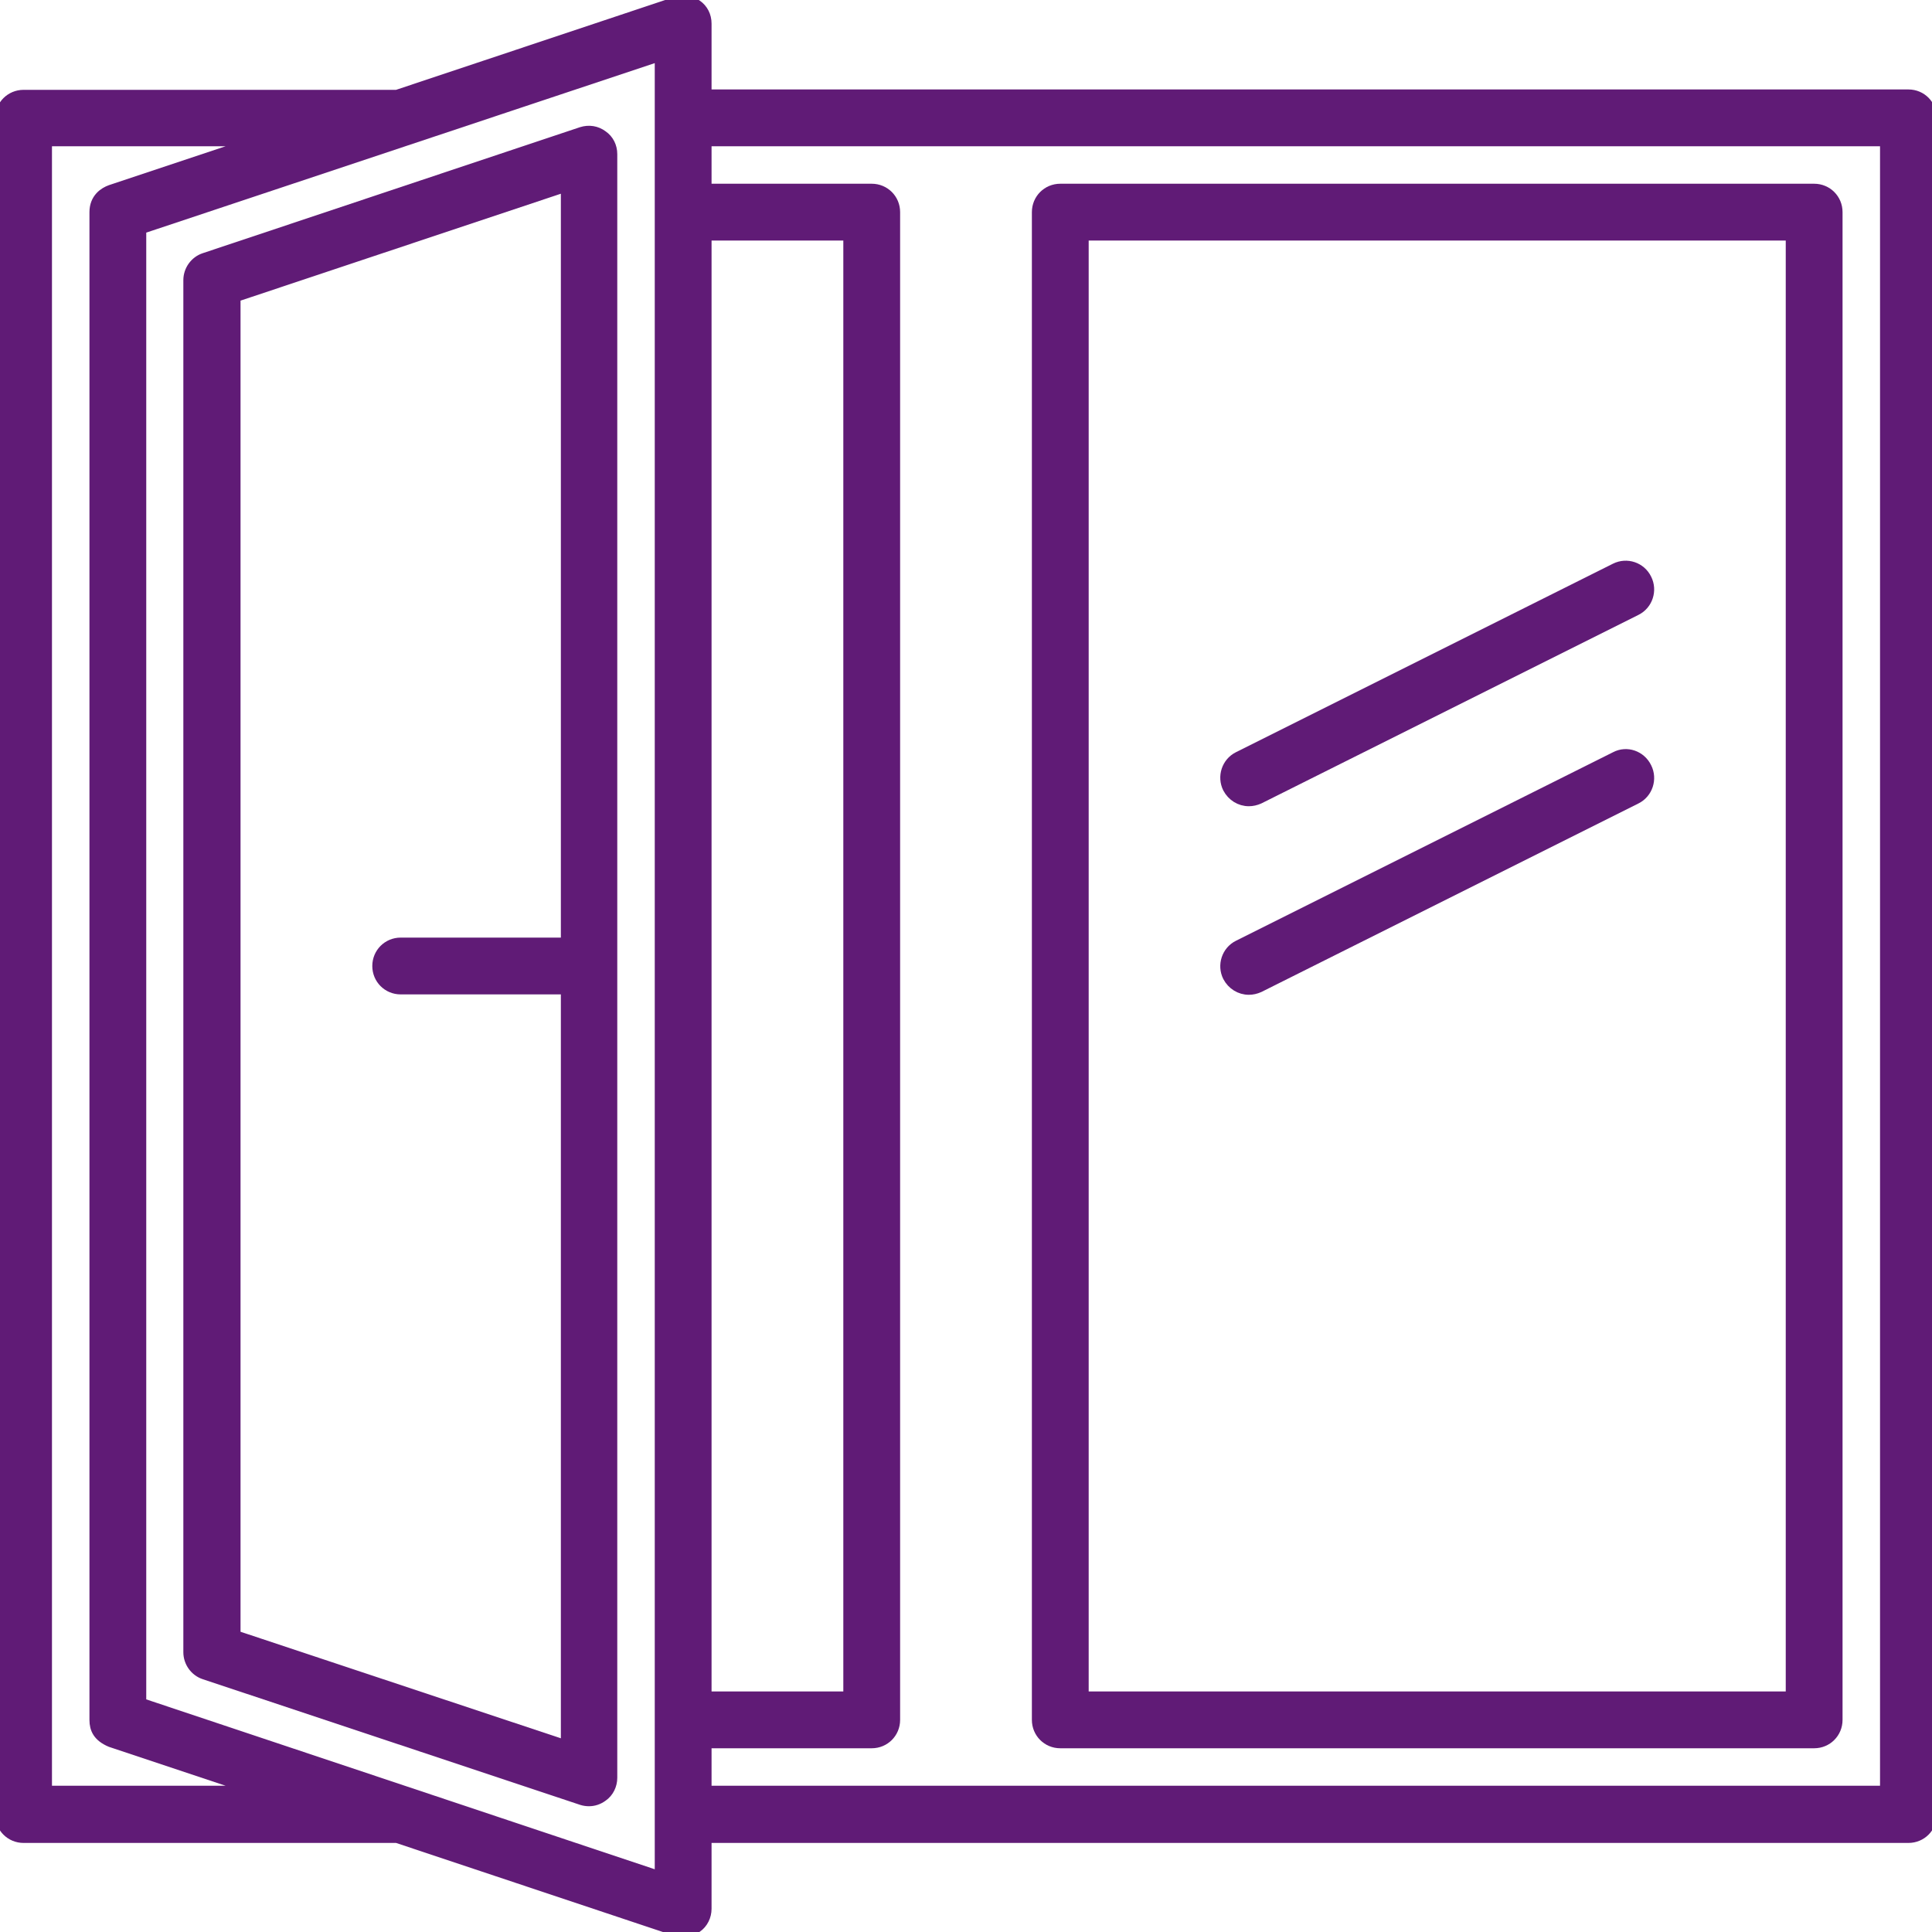
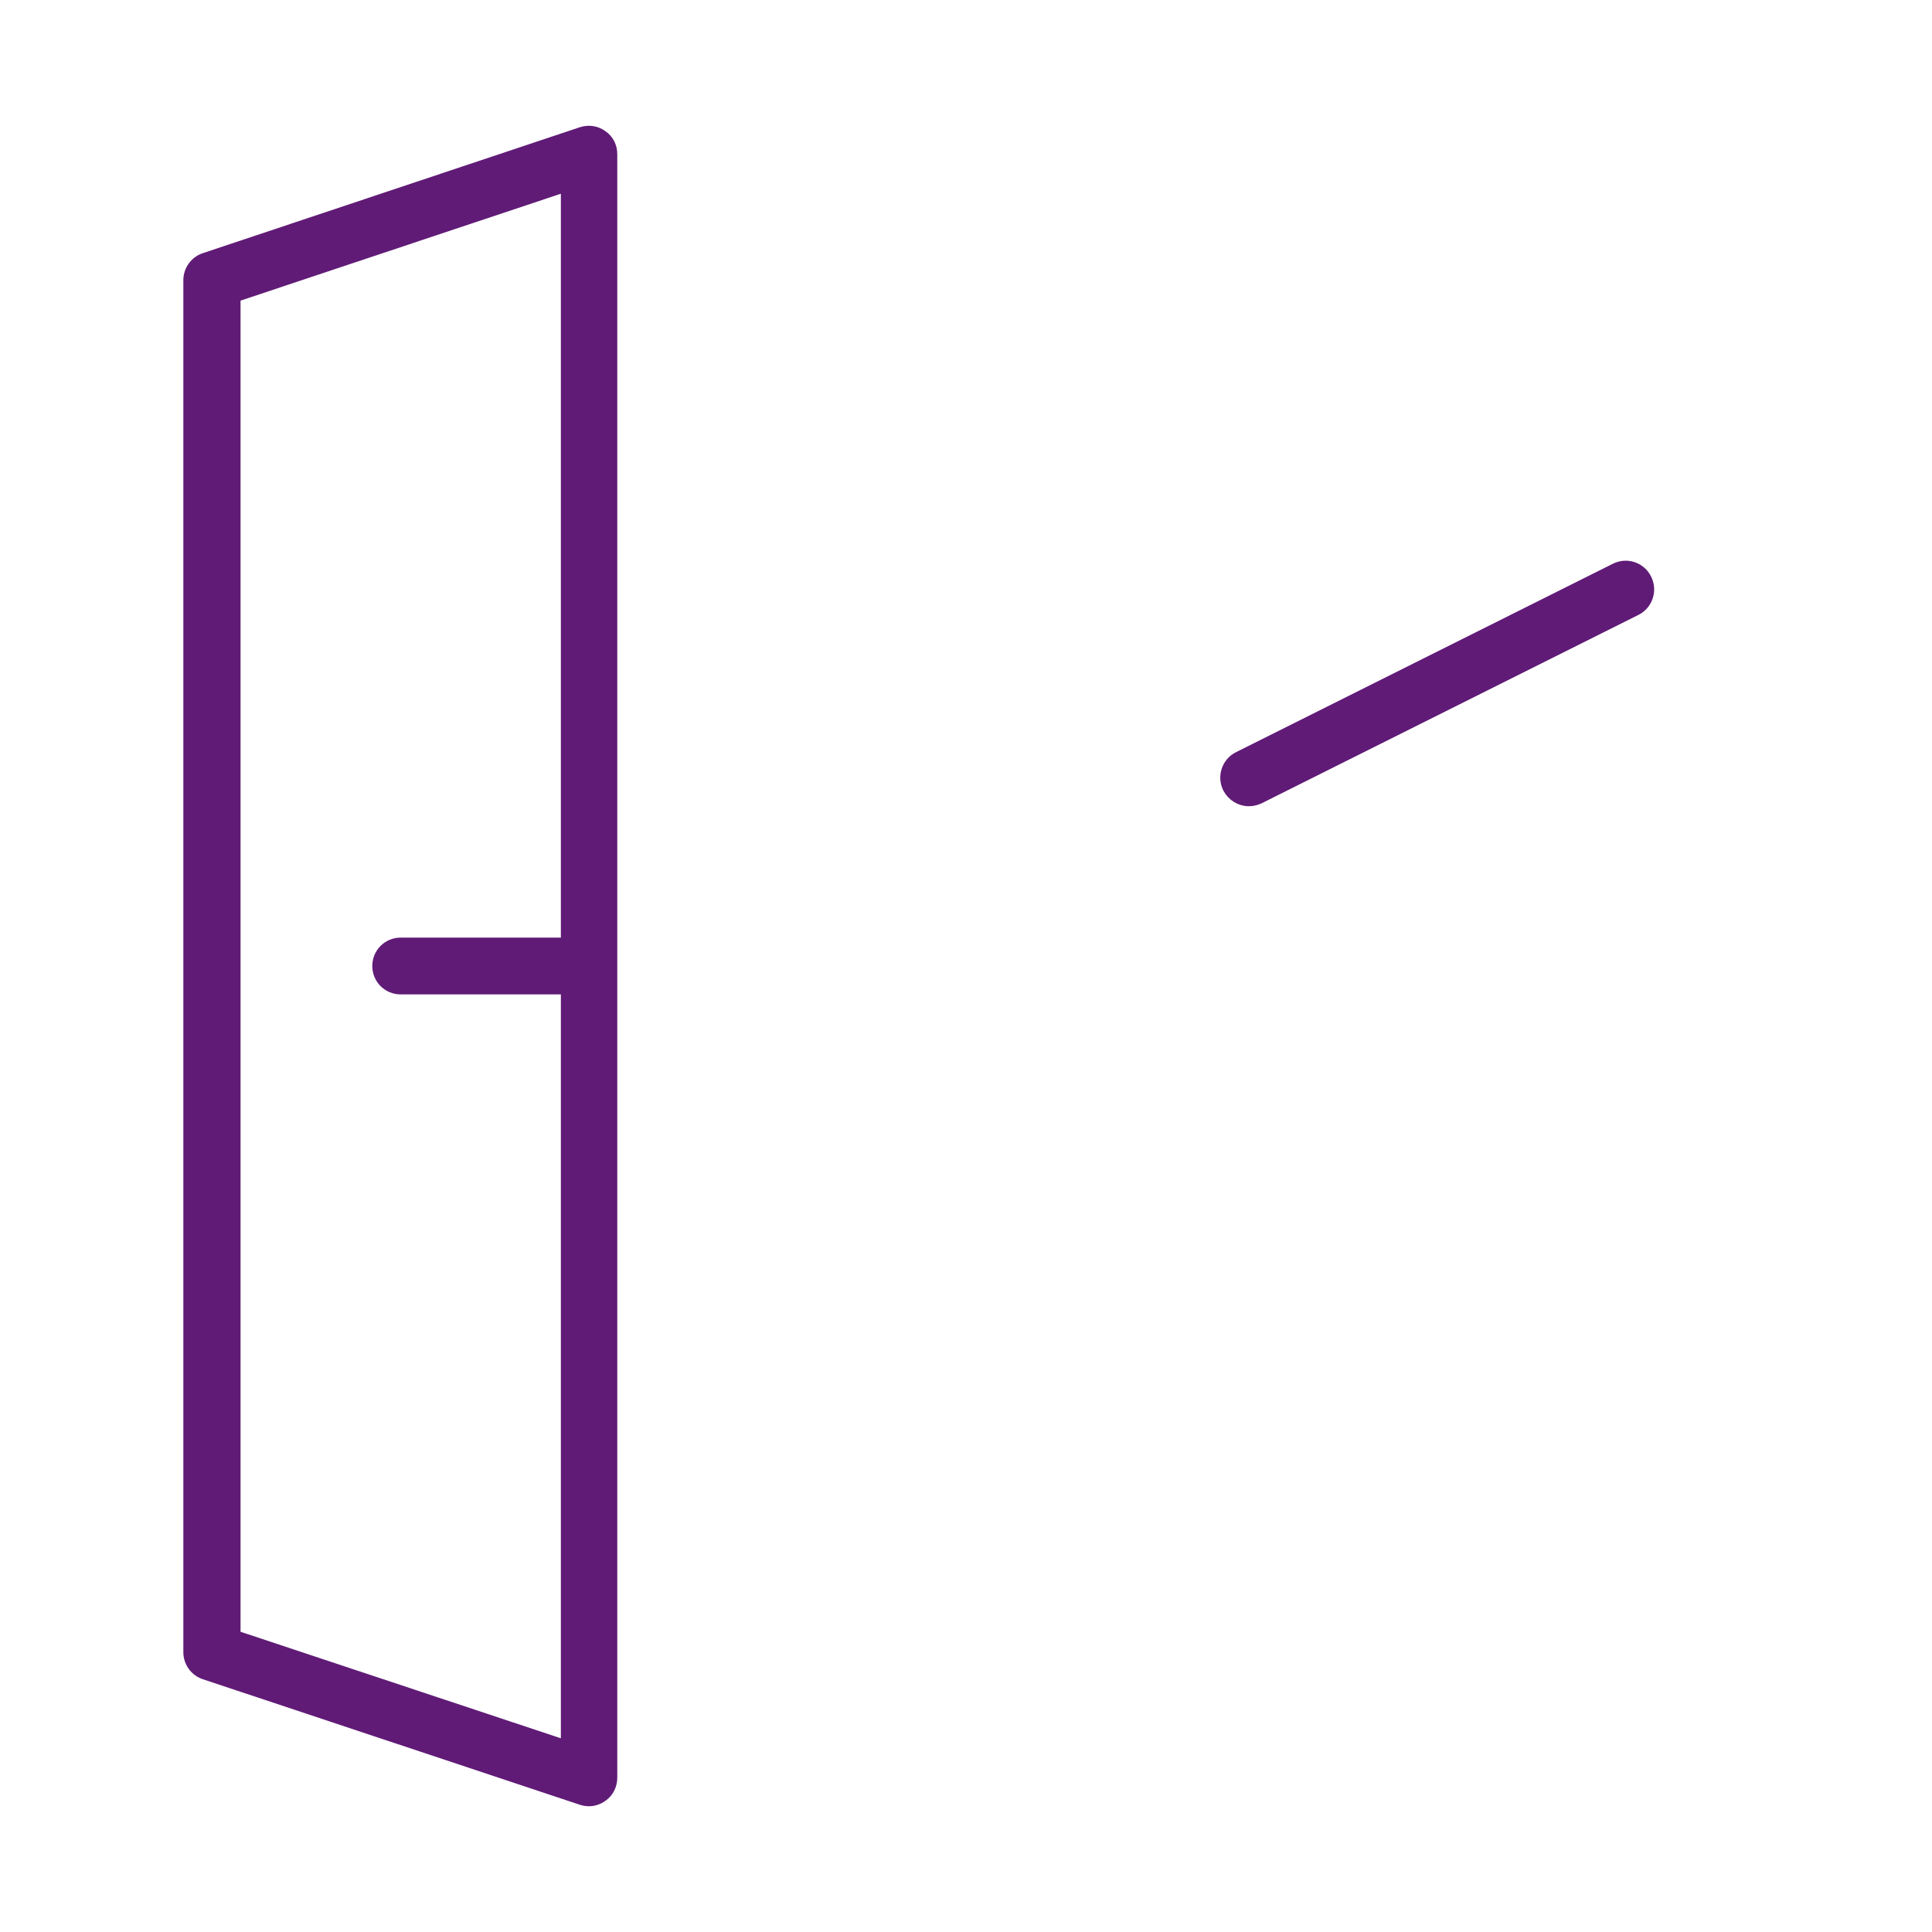
<svg xmlns="http://www.w3.org/2000/svg" width="80" height="80" viewBox="0 0 80 80" fill="none">
  <path d="M66.88 23.52L51.264 31.328C50.784 31.568 50.592 32.16 50.832 32.64C51.008 32.976 51.344 33.184 51.712 33.184C51.856 33.184 52 33.152 52.144 33.088L67.76 25.28C68.24 25.04 68.432 24.448 68.192 23.968C67.952 23.472 67.36 23.28 66.88 23.52Z" fill="#601B76" stroke="#601B76" stroke-width="0.4" />
-   <path d="M66.88 31.328L51.264 39.136C50.784 39.376 50.592 39.968 50.832 40.448C51.008 40.784 51.344 40.992 51.712 40.992C51.856 40.992 52 40.96 52.144 40.896L67.76 33.088C68.24 32.848 68.432 32.256 68.192 31.776C67.952 31.28 67.36 31.072 66.88 31.328Z" fill="#601B76" stroke="#601B76" stroke-width="0.4" />
-   <path d="M79.024 3.904H29.264V0.976C29.264 0.656 29.12 0.368 28.864 0.192C28.608 0 28.288 -0.048 27.984 0.064L16.432 3.92H0.976C0.432 3.92 0 4.352 0 4.896V75.136C0 75.68 0.432 76.112 0.976 76.112H16.432L27.984 79.968C28.08 80 28.192 80.016 28.288 80.016C28.496 80.016 28.688 79.952 28.864 79.824C29.12 79.648 29.264 79.344 29.264 79.04V76.112H79.024C79.568 76.112 80 75.68 80 75.136V4.896C80 4.336 79.568 3.904 79.024 3.904ZM29.264 9.76H35.12V70.24H29.264V9.76ZM1.952 74.144V5.856H10.576L4.576 7.856C4.304 7.952 3.904 8.208 3.904 8.784V71.216C3.904 71.6 4.048 71.92 4.576 72.144L10.576 74.144H1.952ZM27.312 77.68L5.856 70.512V9.488L27.312 2.336V77.68ZM78.048 74.144H29.264V72.192H36.096C36.64 72.192 37.072 71.76 37.072 71.216V8.784C37.072 8.24 36.64 7.808 36.096 7.808H29.264V5.856H78.048V74.144Z" fill="#601B76" stroke="#601B76" stroke-width="0.4" />
  <path d="M24.08 5.456L8.464 10.672C8.064 10.8 7.792 11.184 7.792 11.6V68.416C7.792 68.832 8.064 69.216 8.464 69.344L24.08 74.544C24.176 74.576 24.288 74.592 24.384 74.592C24.592 74.592 24.784 74.528 24.96 74.4C25.216 74.224 25.36 73.92 25.36 73.616V6.384C25.36 6.064 25.216 5.776 24.96 5.6C24.704 5.408 24.384 5.36 24.08 5.456ZM9.76 67.712V12.304L23.424 7.744V39.024H16.592C16.048 39.024 15.616 39.456 15.616 40C15.616 40.544 16.048 40.976 16.592 40.976H23.424V72.256L9.76 67.712Z" fill="#601B76" stroke="#601B76" stroke-width="0.4" />
-   <path d="M43.904 72.192H75.12C75.664 72.192 76.096 71.76 76.096 71.216V8.784C76.096 8.24 75.664 7.808 75.12 7.808H43.904C43.36 7.808 42.928 8.24 42.928 8.784V71.216C42.928 71.76 43.36 72.192 43.904 72.192ZM44.88 9.76H74.144V70.24H44.88V9.76Z" fill="#601B76" stroke="#601B76" stroke-width="0.4" />
</svg>